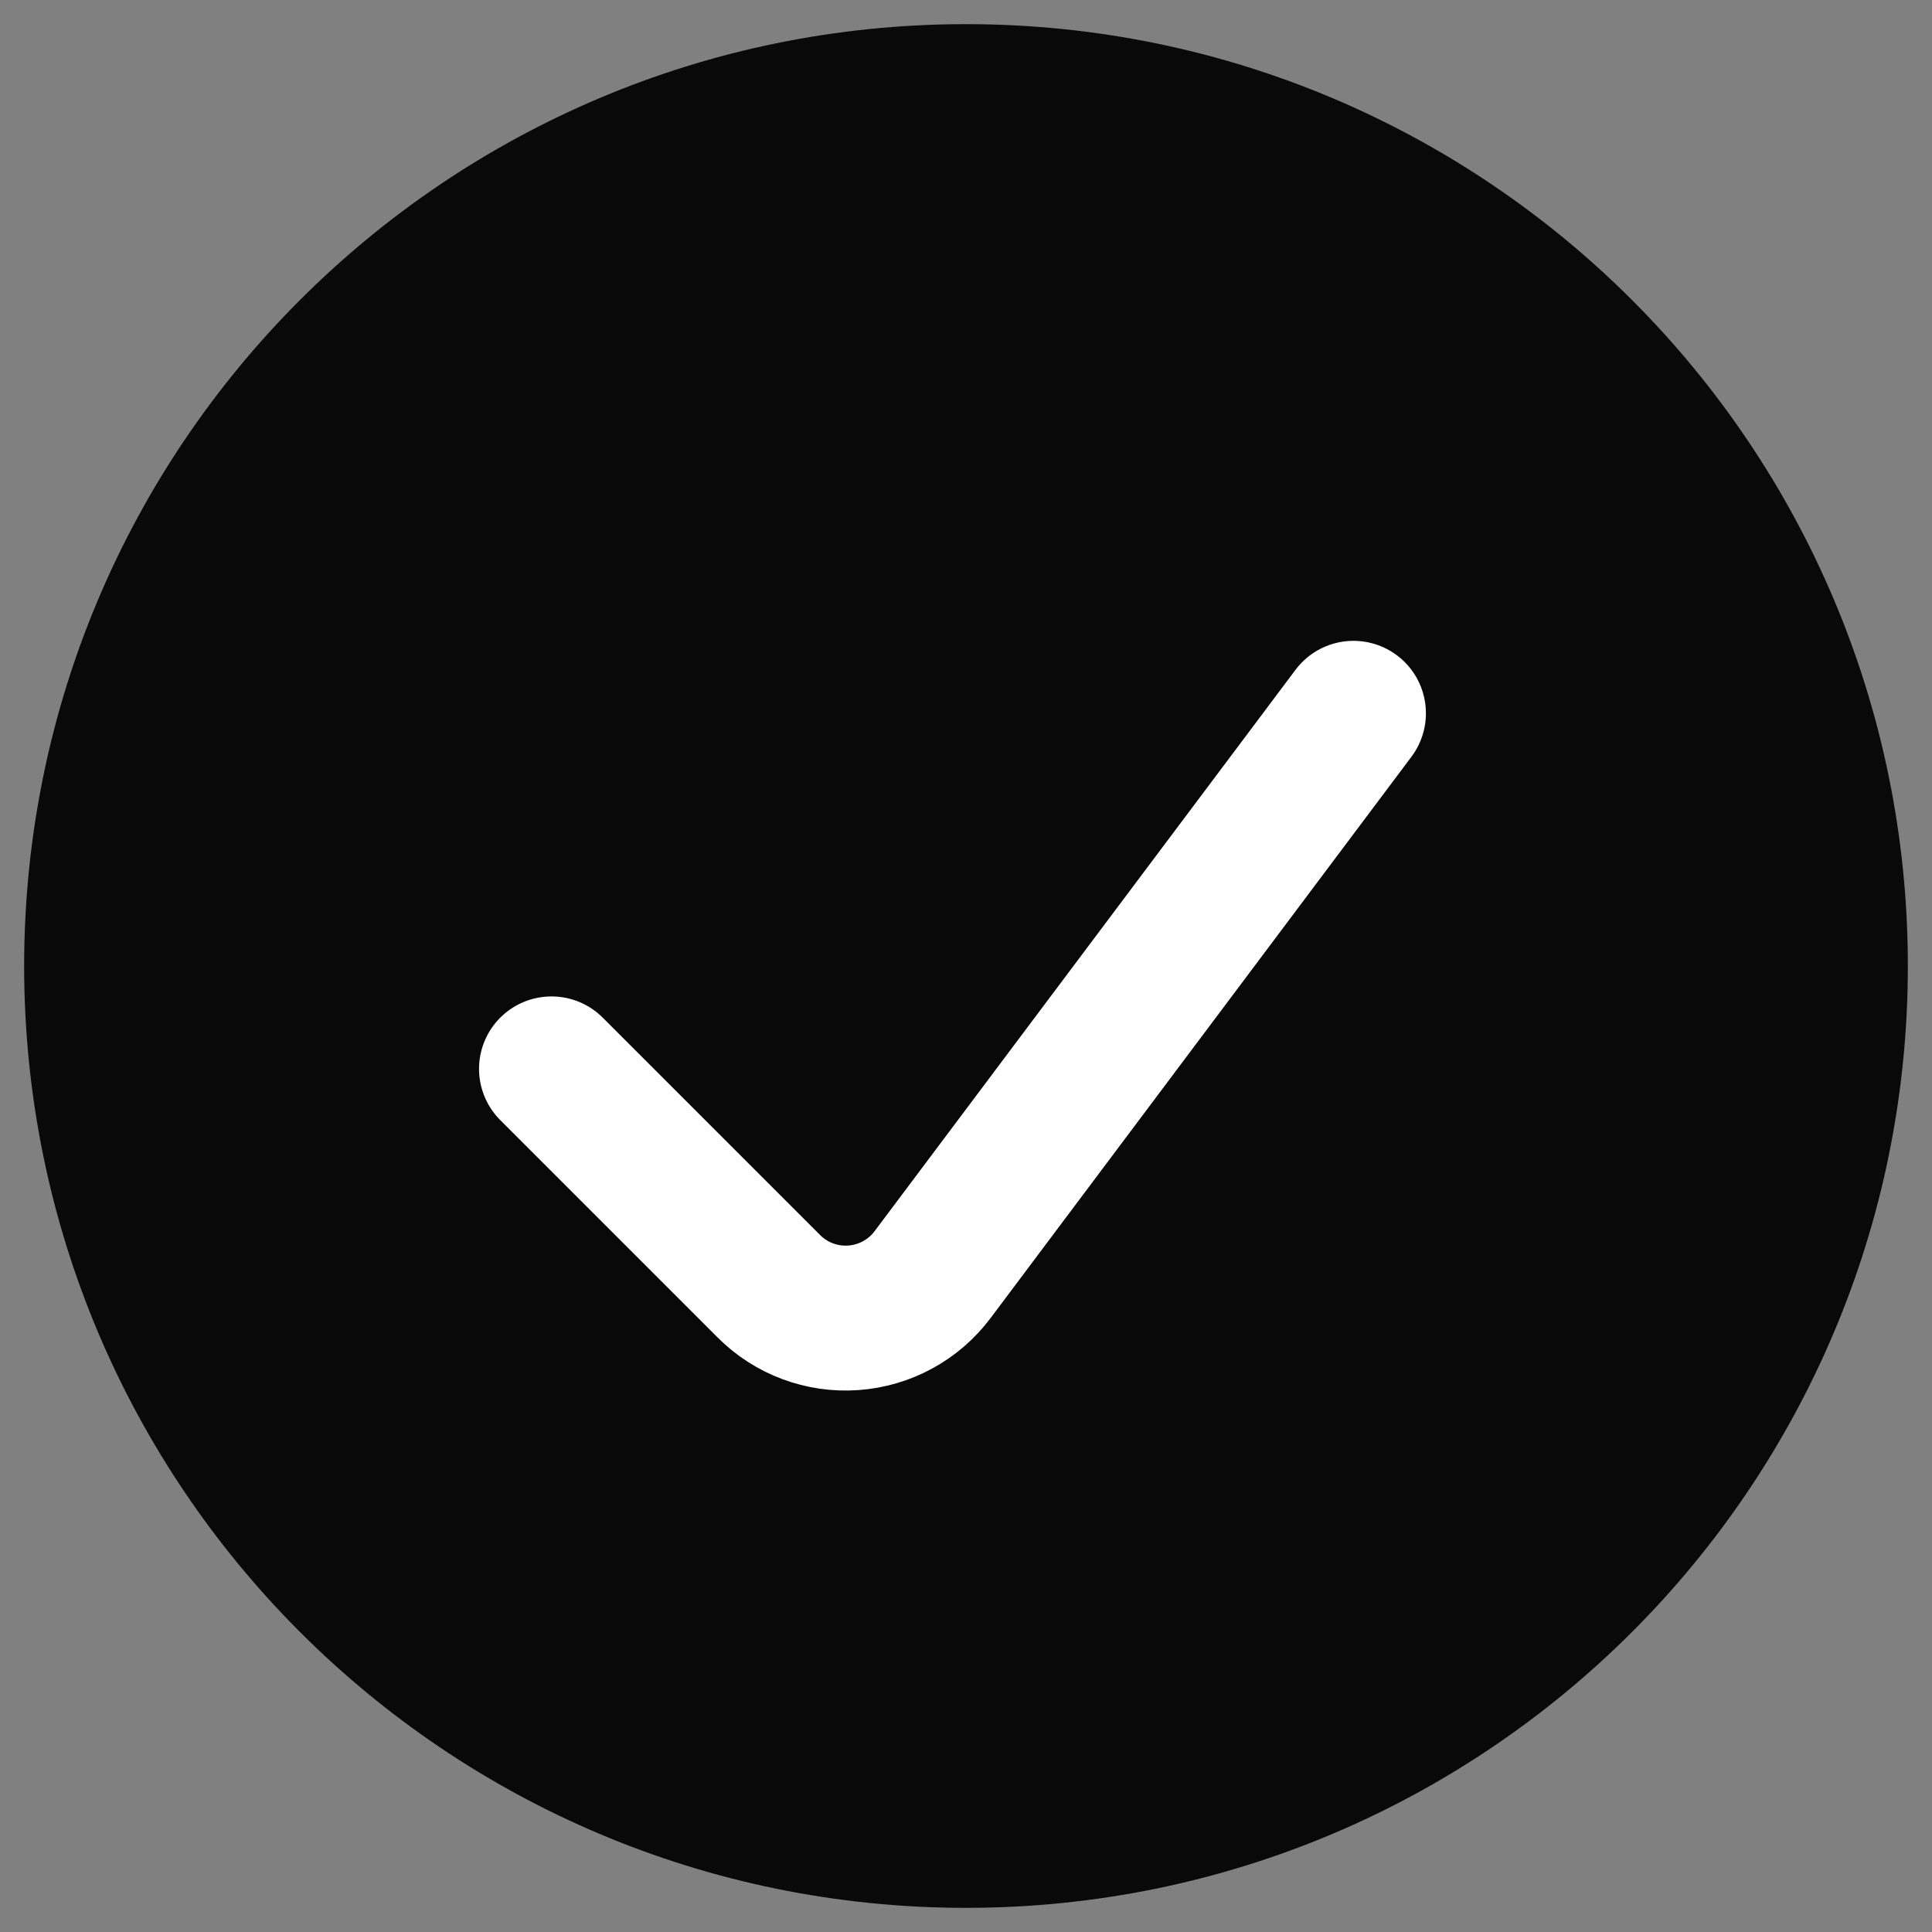
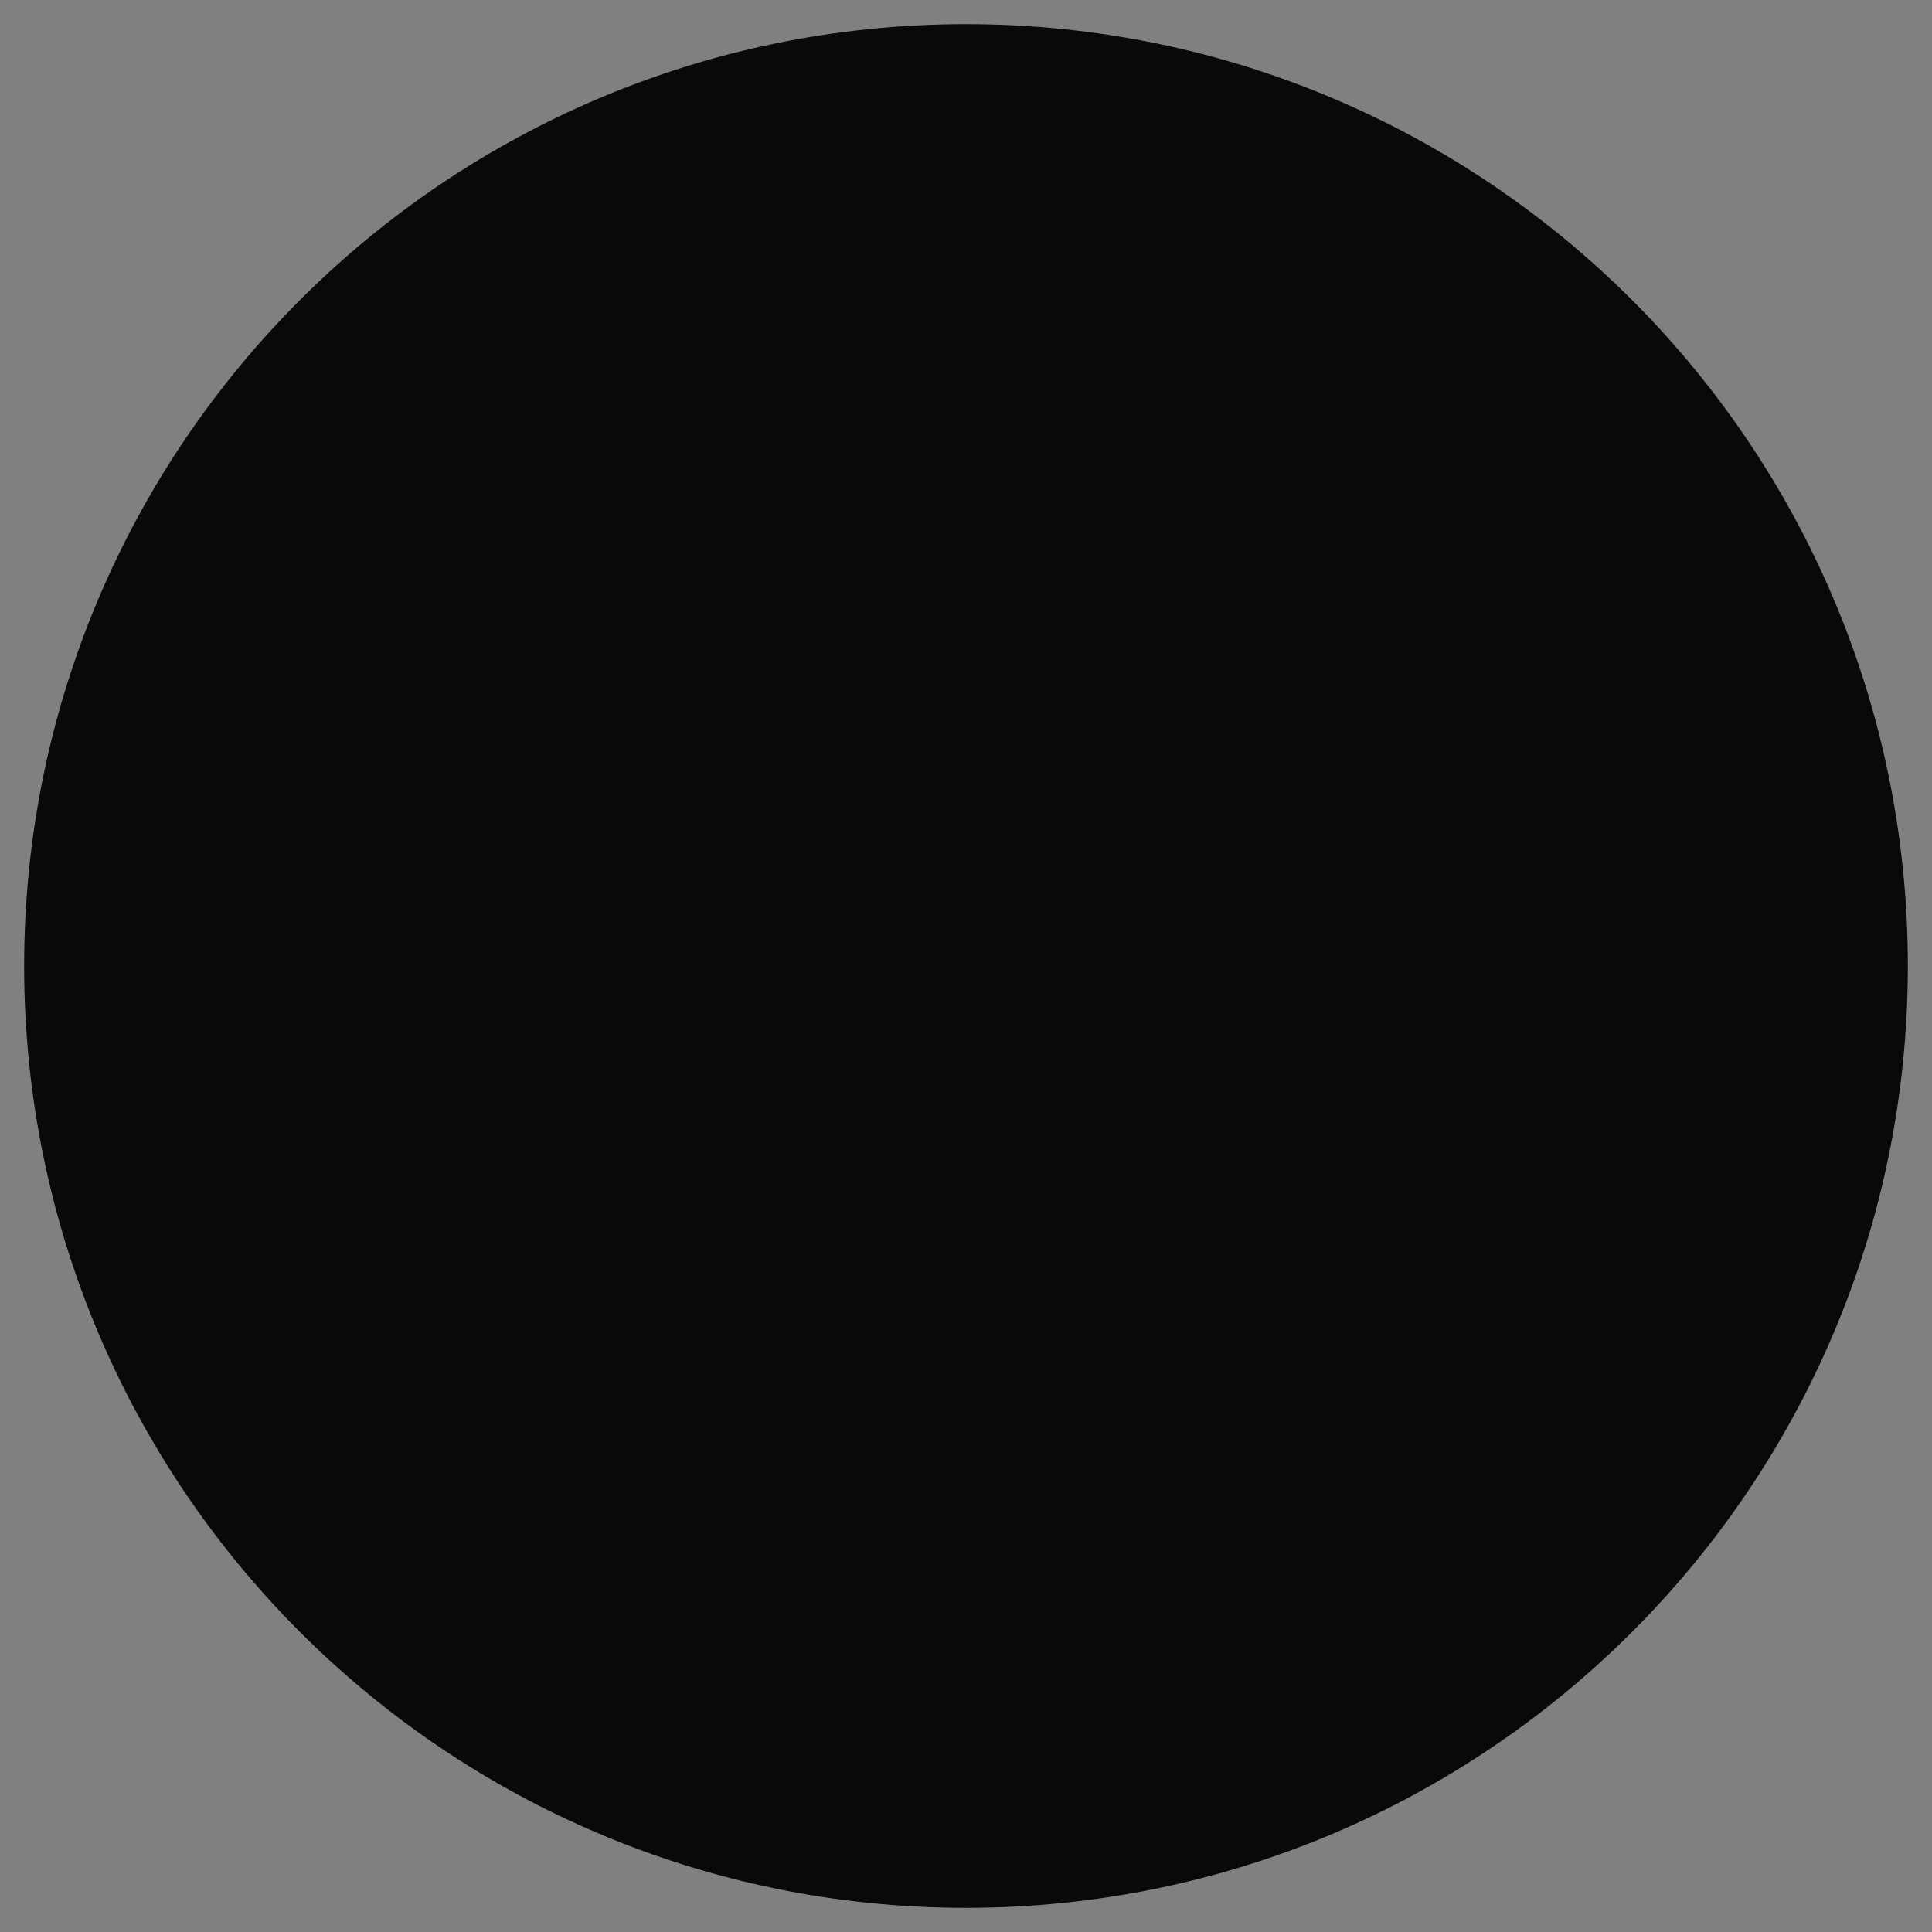
<svg xmlns="http://www.w3.org/2000/svg" width="20" height="20" viewBox="0 0 20 20" fill="none">
  <rect x="0" y="0" width="20" height="20" fill="#808080" stroke="none" />
  <path fill-rule="evenodd" clip-rule="evenodd" d="M10 19C14.971 19 19 14.971 19 10C19 5.029 14.971 1 10 1C5.029 1 1 5.029 1 10C1 14.971 5.029 19 10 19Z" fill="#090909" stroke="#090909" stroke-width="1.5" stroke-linecap="round" stroke-linejoin="round" />
-   <path d="M14.011 7.384L9.654 13.195C9.458 13.456 9.159 13.619 8.833 13.642C8.508 13.665 8.189 13.546 7.959 13.315L5.709 11.065" stroke="#ffffff" stroke-width="1.5" stroke-linecap="round" stroke-linejoin="round" />
</svg>